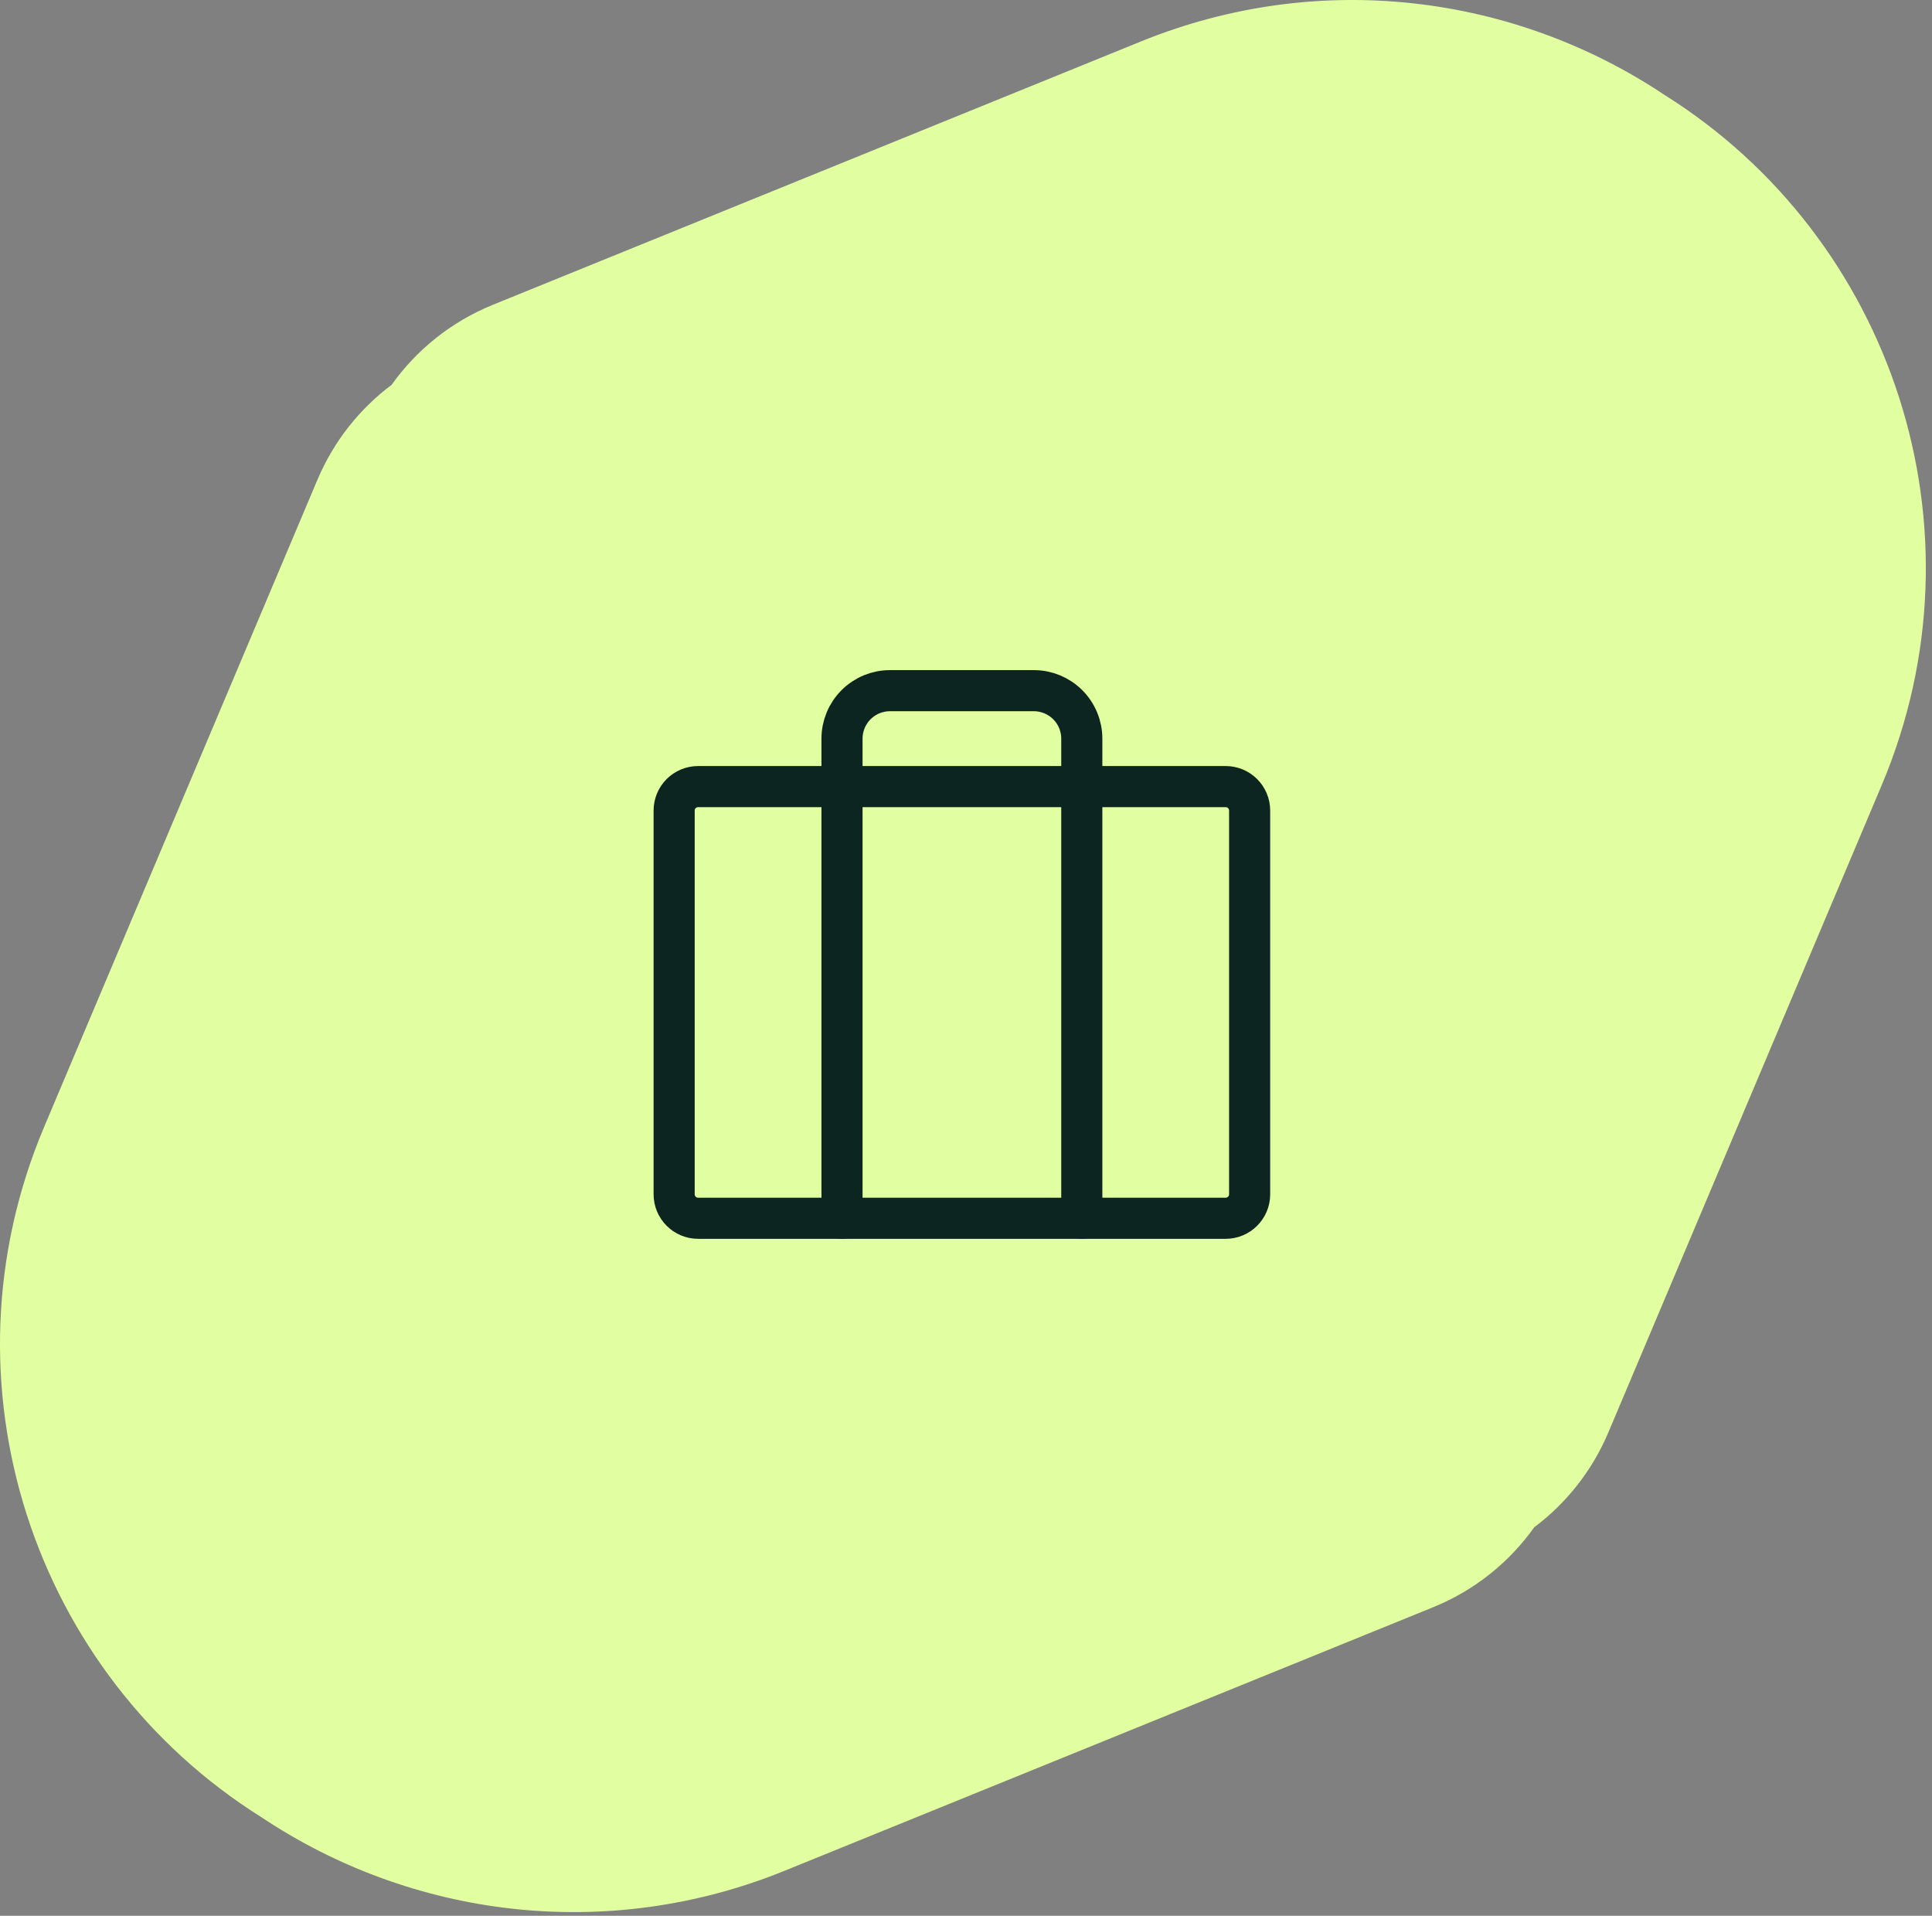
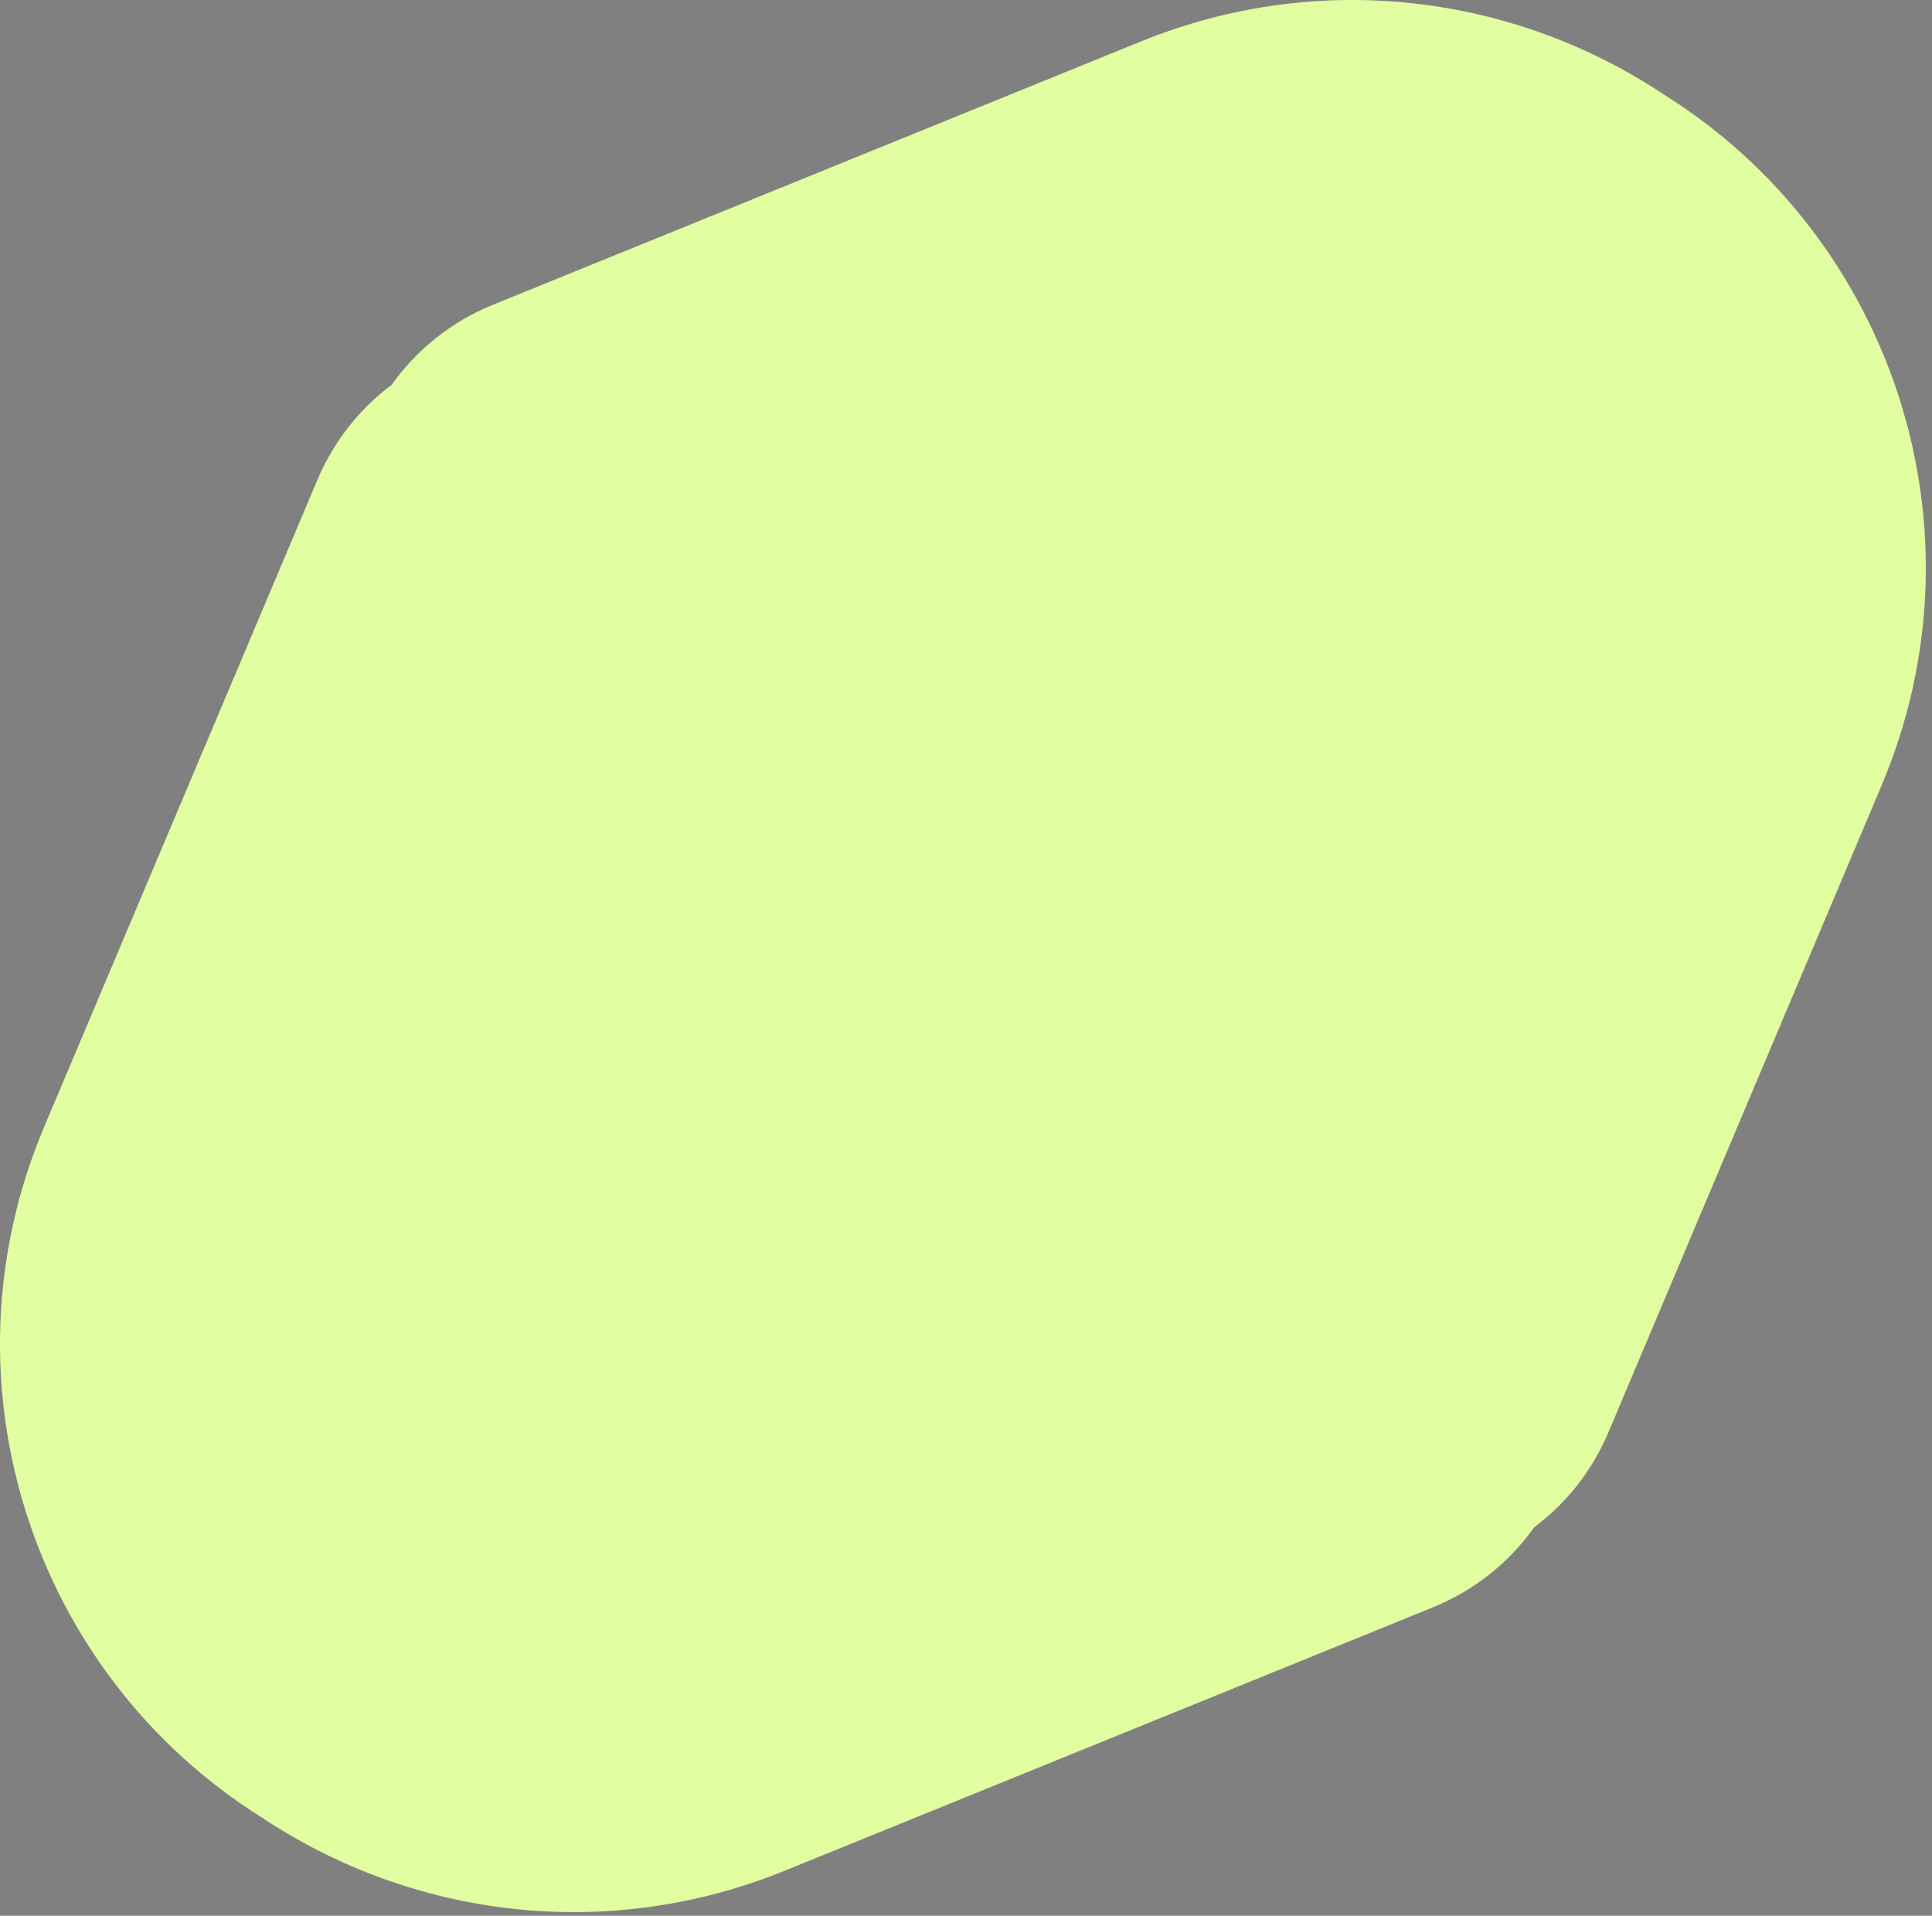
<svg xmlns="http://www.w3.org/2000/svg" width="235" height="233" viewBox="0 0 235 233" fill="none">
  <rect x="0" y="0" width="235" height="233" fill="#808080" stroke="none" />
  <path fill-rule="evenodd" clip-rule="evenodd" d="M38.604 58.368C40.614 53.61 43.779 49.692 47.636 46.803C50.632 42.591 54.822 39.153 59.966 37.063L138.78 5.041C160.564 -3.81 184.248 -0.607 202.434 11.527C230.195 28.911 242.035 64.352 228.878 95.503L195.646 174.184C193.636 178.942 190.471 182.86 186.615 185.748C183.619 189.961 179.428 193.399 174.284 195.489L95.471 227.511C73.686 236.362 50.002 233.159 31.816 221.024C4.055 203.64 -7.784 168.199 5.372 137.049L38.604 58.368Z" fill="#E1FFA0" />
-   <path d="M149.083 95.667H84.917C83.306 95.667 82 96.973 82 98.583V145.25C82 146.861 83.306 148.167 84.917 148.167H149.083C150.694 148.167 152 146.861 152 145.25V98.583C152 96.973 150.694 95.667 149.083 95.667Z" stroke="#0C2520" stroke-width="5" stroke-linecap="round" stroke-linejoin="round" />
-   <path d="M131.585 148.167V89.833C131.585 88.286 130.97 86.802 129.876 85.709C128.782 84.615 127.298 84 125.751 84H108.251C106.704 84 105.22 84.615 104.127 85.709C103.033 86.802 102.418 88.286 102.418 89.833V148.167" stroke="#0C2520" stroke-width="5" stroke-linecap="round" stroke-linejoin="round" />
</svg>